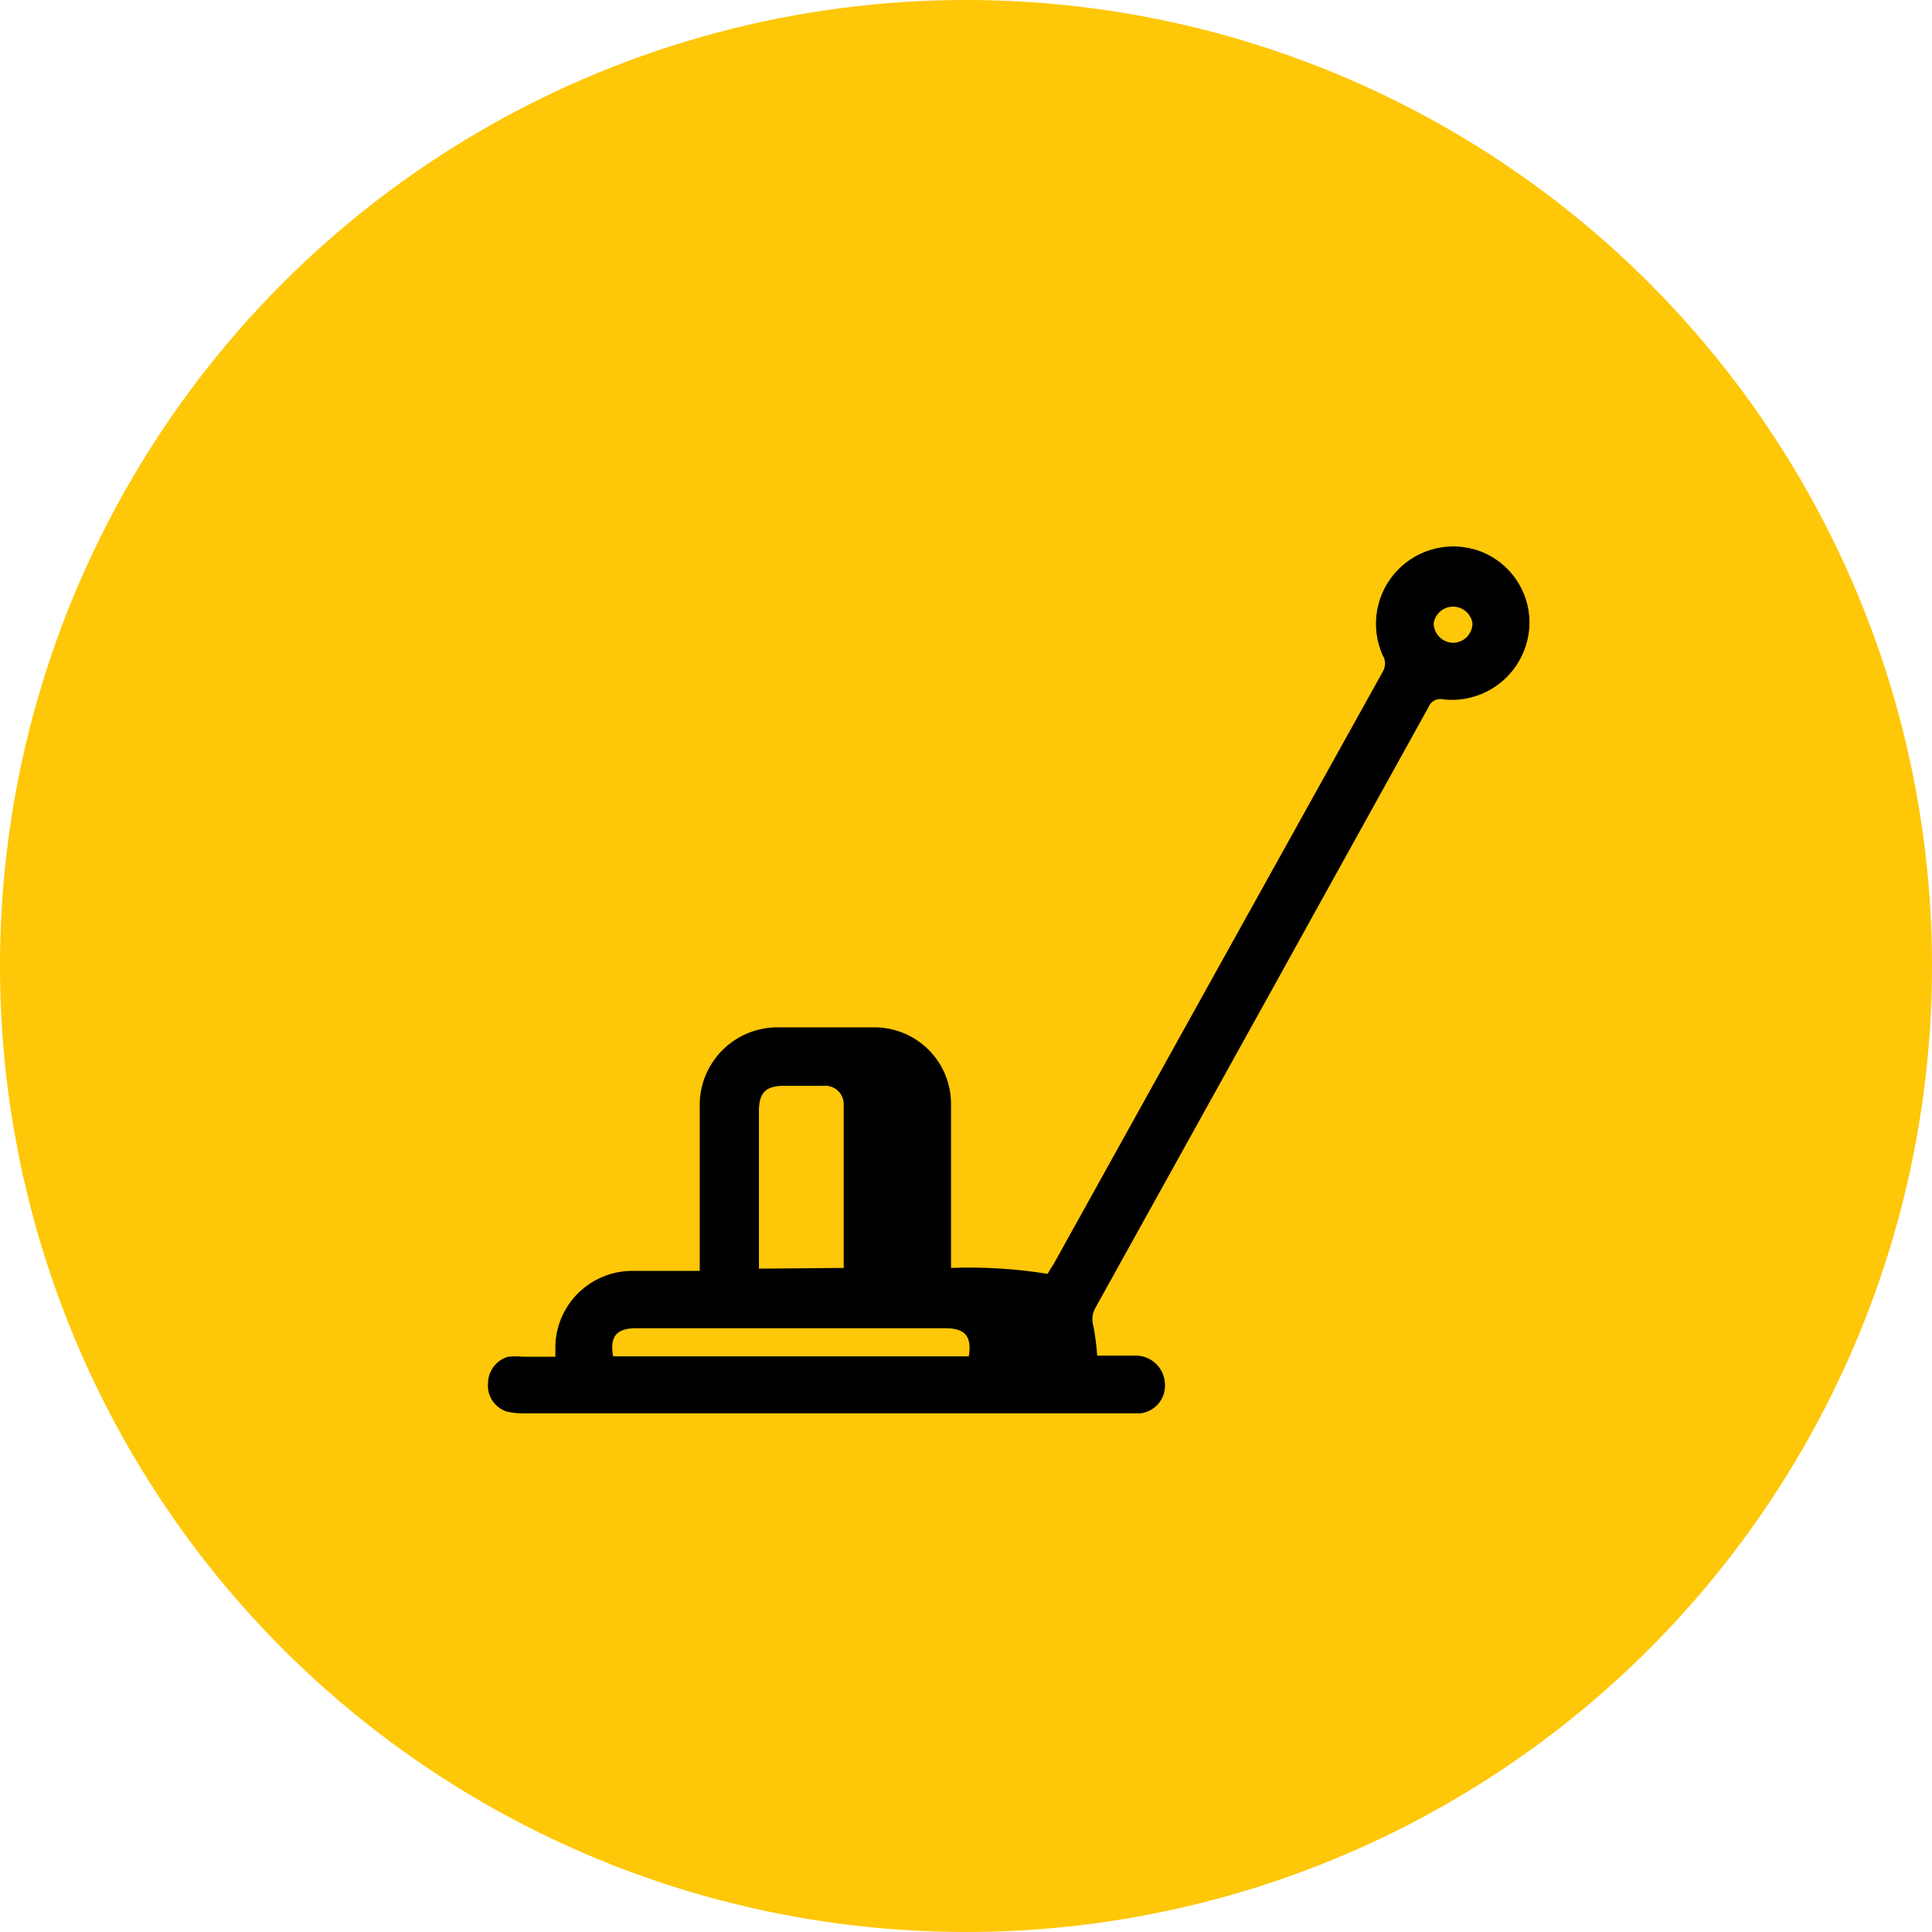
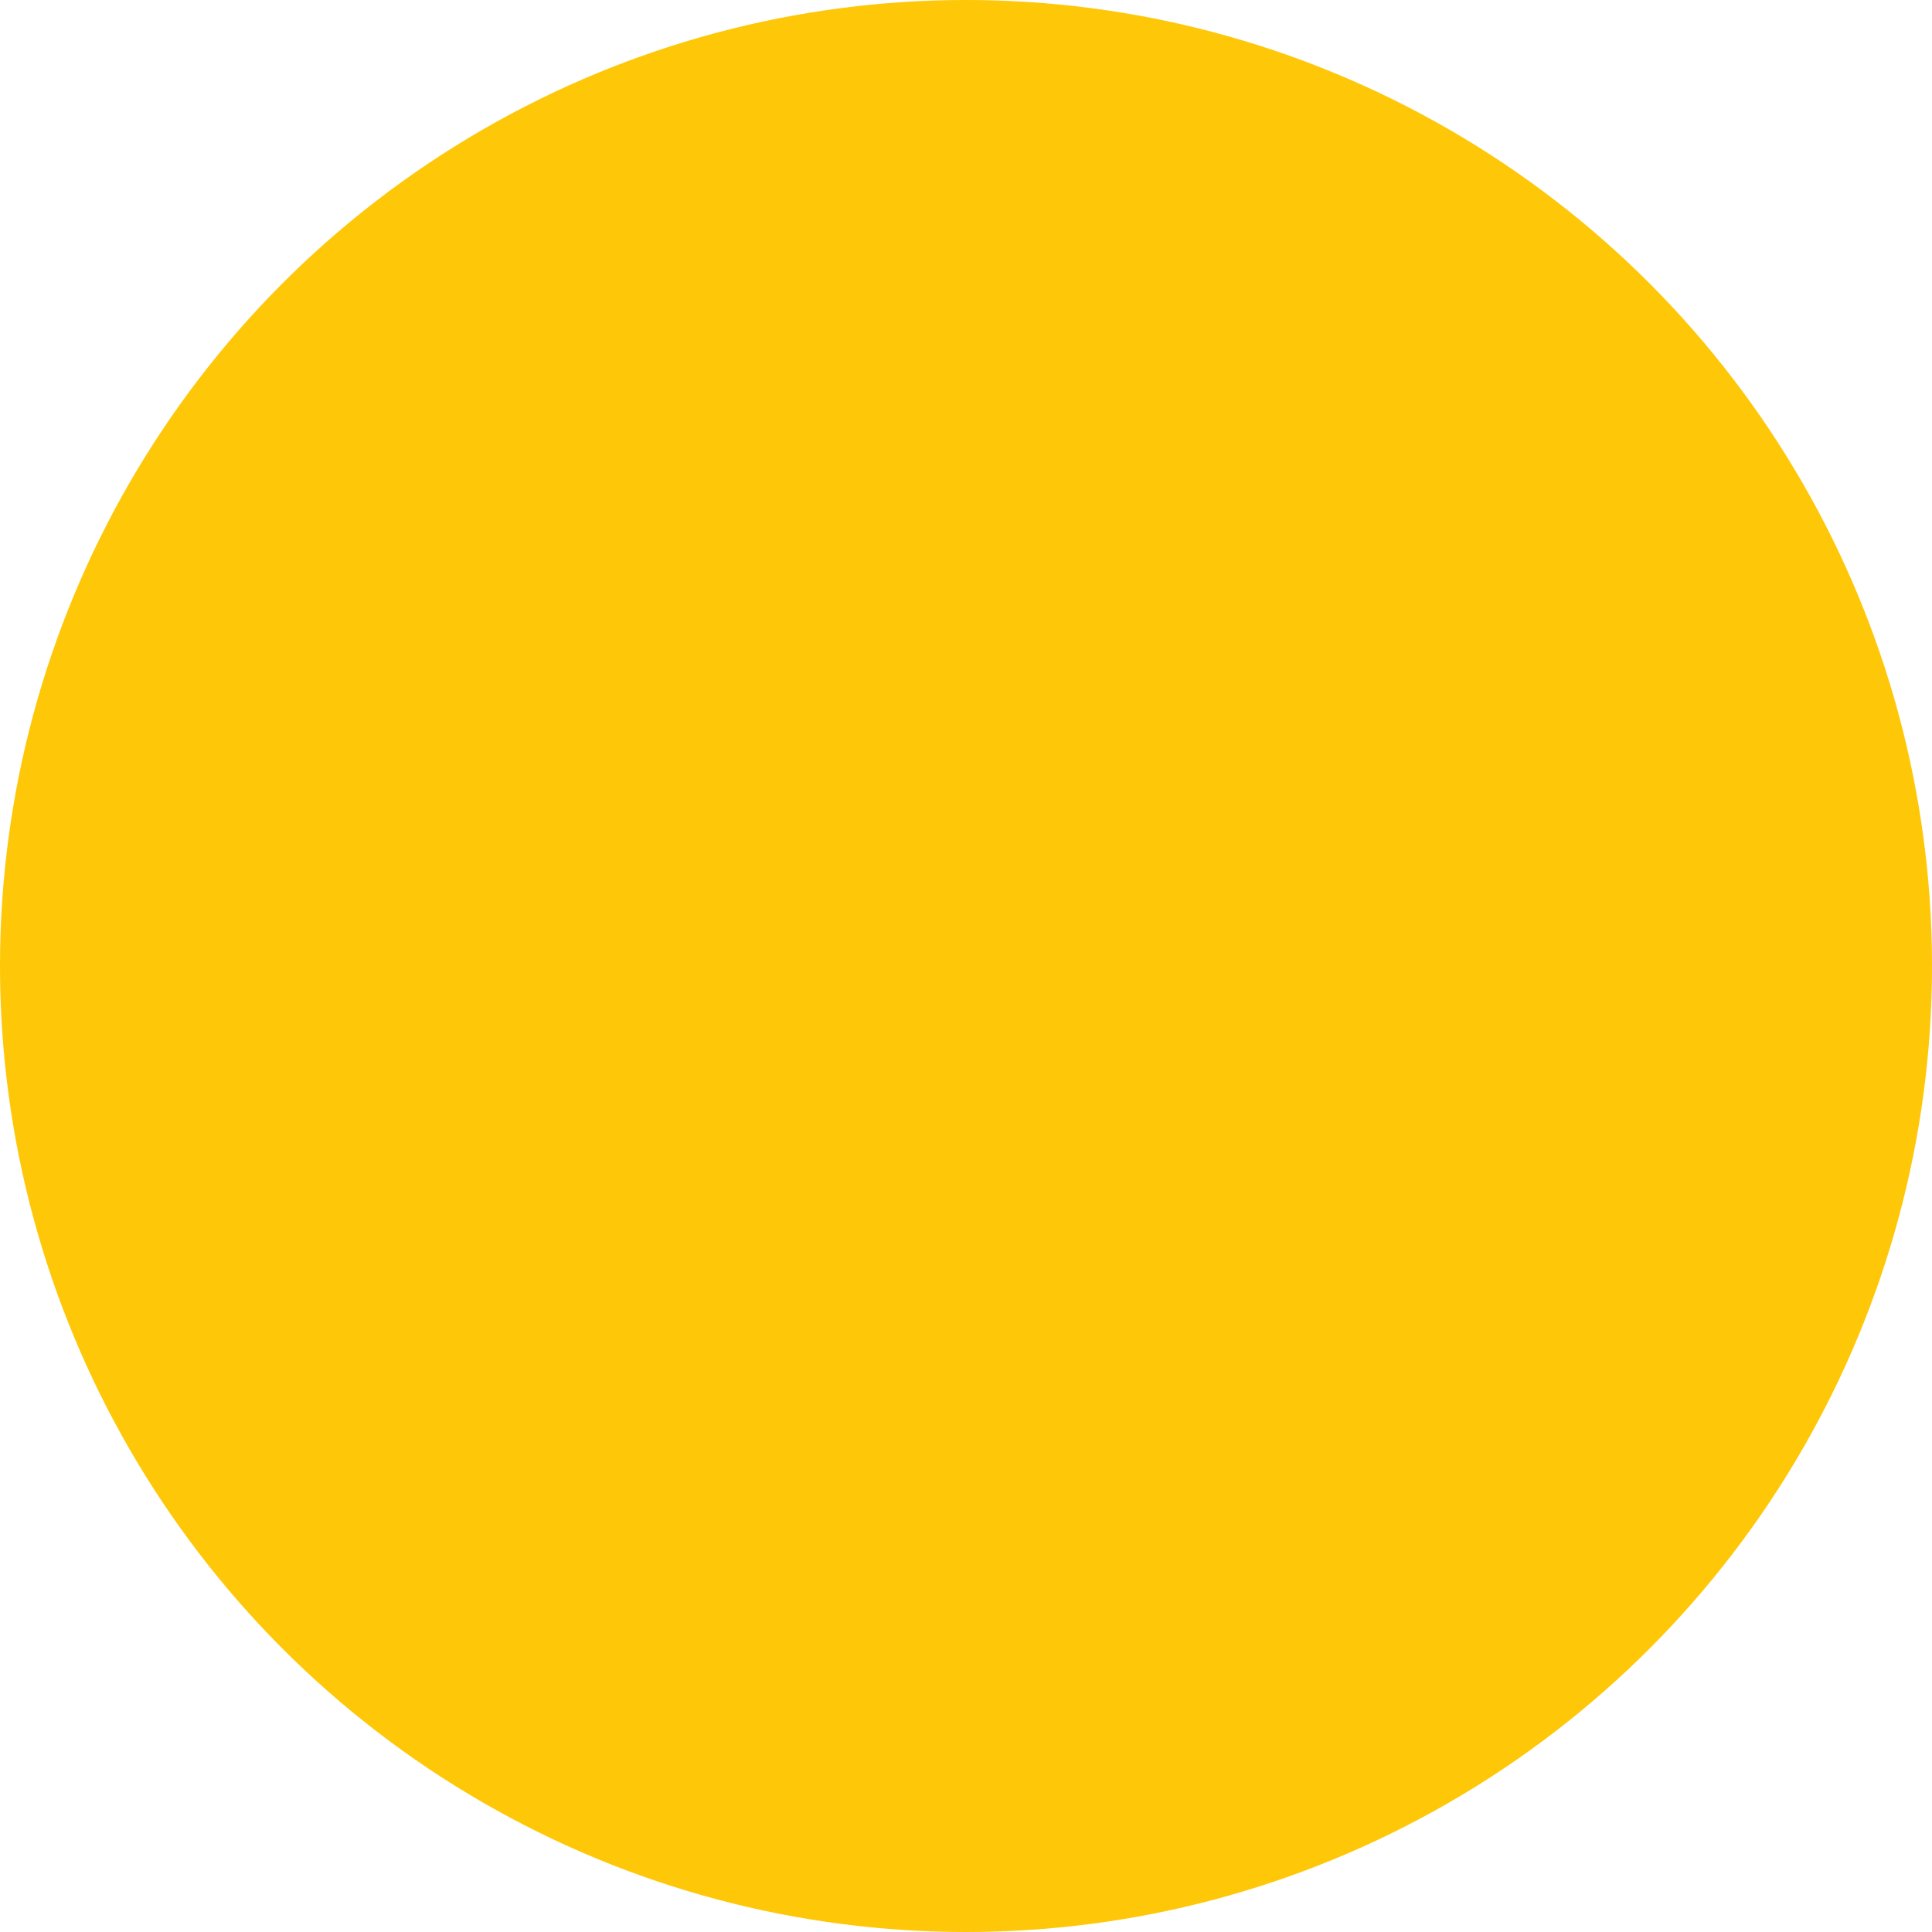
<svg xmlns="http://www.w3.org/2000/svg" width="99" height="99" viewBox="0 0 99 99" fill="none">
  <circle cx="49.5" cy="49.5" r="49.5" fill="#FEC707" />
-   <path d="M48.733 64.971C50.389 64.91 52.047 65.011 53.683 65.275C53.774 65.105 53.875 64.94 53.986 64.782C59.599 54.667 65.219 44.553 70.846 34.438C70.928 34.308 70.972 34.156 70.972 34.002C70.972 33.847 70.928 33.696 70.846 33.566C70.53 32.851 70.432 32.059 70.565 31.29C70.698 30.52 71.055 29.806 71.592 29.239C72.129 28.672 72.822 28.276 73.583 28.101C74.344 27.926 75.141 27.98 75.871 28.256C76.604 28.538 77.235 29.034 77.682 29.68C78.128 30.327 78.37 31.092 78.375 31.878C78.375 32.436 78.258 32.989 78.031 33.499C77.804 34.009 77.472 34.466 77.058 34.84C76.643 35.214 76.154 35.496 75.623 35.668C75.092 35.841 74.53 35.9 73.975 35.841C73.819 35.798 73.652 35.815 73.508 35.889C73.364 35.963 73.253 36.088 73.197 36.24C67.508 46.519 61.818 56.779 56.129 67.019C56.048 67.162 55.998 67.32 55.981 67.484C55.965 67.647 55.983 67.812 56.034 67.968C56.123 68.463 56.187 68.963 56.224 69.466C56.812 69.466 57.438 69.466 58.12 69.466C58.319 69.456 58.517 69.485 58.704 69.552C58.891 69.619 59.062 69.723 59.209 69.857C59.355 69.991 59.474 70.153 59.557 70.333C59.64 70.514 59.687 70.709 59.694 70.907C59.721 71.278 59.6 71.645 59.359 71.929C59.118 72.213 58.776 72.391 58.405 72.424H26.885C26.573 72.431 26.261 72.399 25.956 72.329C25.653 72.228 25.394 72.026 25.222 71.757C25.049 71.488 24.974 71.168 25.008 70.85C25.016 70.549 25.119 70.258 25.304 70.02C25.488 69.781 25.743 69.607 26.032 69.523C26.278 69.495 26.526 69.495 26.772 69.523C27.303 69.523 27.853 69.523 28.459 69.523C28.459 69.295 28.459 69.106 28.459 68.916C28.498 67.903 28.926 66.944 29.654 66.237C30.381 65.531 31.352 65.132 32.366 65.123C33.504 65.123 34.642 65.123 35.856 65.123V56.74C35.84 56.202 35.934 55.665 36.132 55.164C36.33 54.662 36.628 54.206 37.008 53.823C37.387 53.44 37.84 53.138 38.34 52.935C38.84 52.733 39.375 52.634 39.914 52.644H44.731C45.26 52.634 45.785 52.73 46.275 52.928C46.765 53.125 47.21 53.42 47.584 53.793C47.957 54.167 48.252 54.612 48.449 55.102C48.647 55.592 48.743 56.117 48.733 56.646C48.733 59.206 48.733 61.766 48.733 64.345V64.971ZM43.233 64.971C43.239 64.908 43.239 64.845 43.233 64.782V56.627C43.239 56.489 43.216 56.351 43.164 56.224C43.112 56.096 43.032 55.981 42.931 55.887C42.83 55.793 42.709 55.722 42.578 55.68C42.447 55.637 42.308 55.624 42.171 55.641H40.161C39.231 55.641 38.89 56.001 38.89 56.93V65.009L43.233 64.971ZM49.643 69.504C49.814 68.48 49.453 68.062 48.467 68.062H32.575C31.589 68.062 31.228 68.499 31.418 69.504H49.643ZM75.454 31.954C75.421 31.713 75.302 31.493 75.119 31.334C74.936 31.174 74.701 31.086 74.458 31.086C74.216 31.086 73.981 31.174 73.798 31.334C73.615 31.493 73.496 31.713 73.463 31.954C73.472 32.209 73.576 32.452 73.755 32.634C73.934 32.817 74.175 32.926 74.43 32.94C74.562 32.942 74.693 32.919 74.816 32.871C74.939 32.822 75.051 32.751 75.146 32.659C75.241 32.567 75.317 32.458 75.37 32.337C75.423 32.216 75.452 32.086 75.454 31.954Z" fill="black" />
</svg>